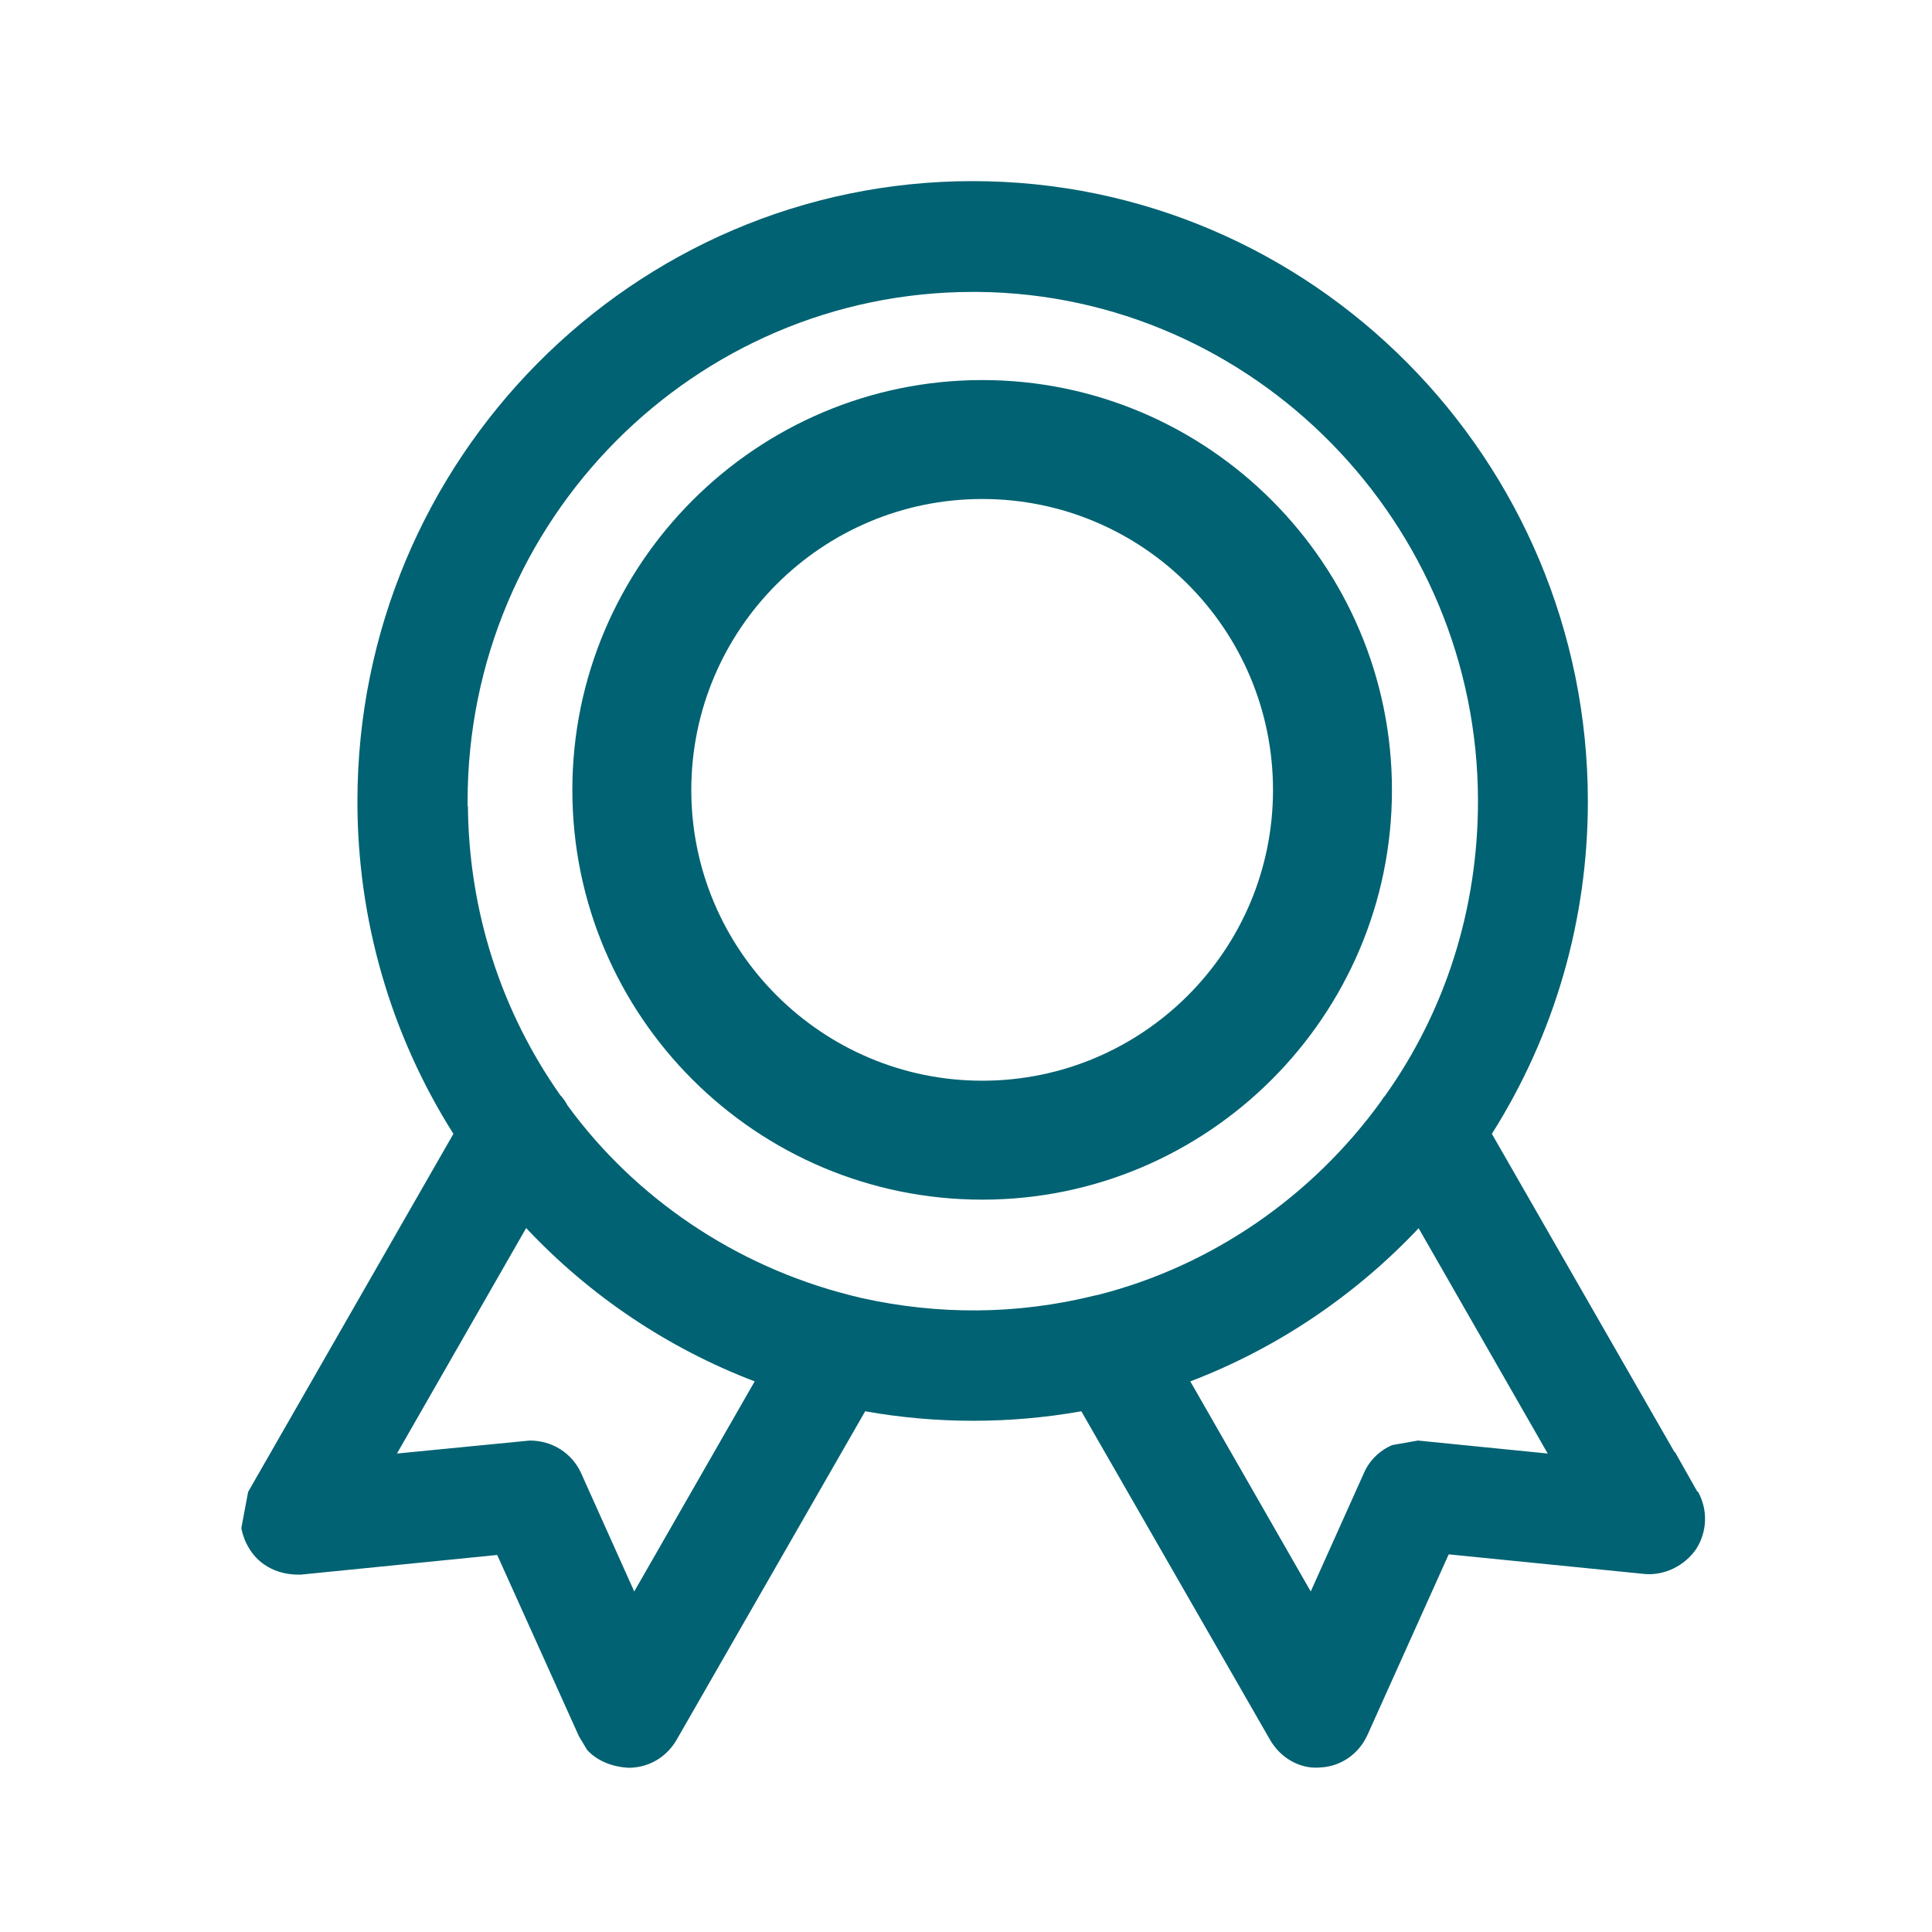
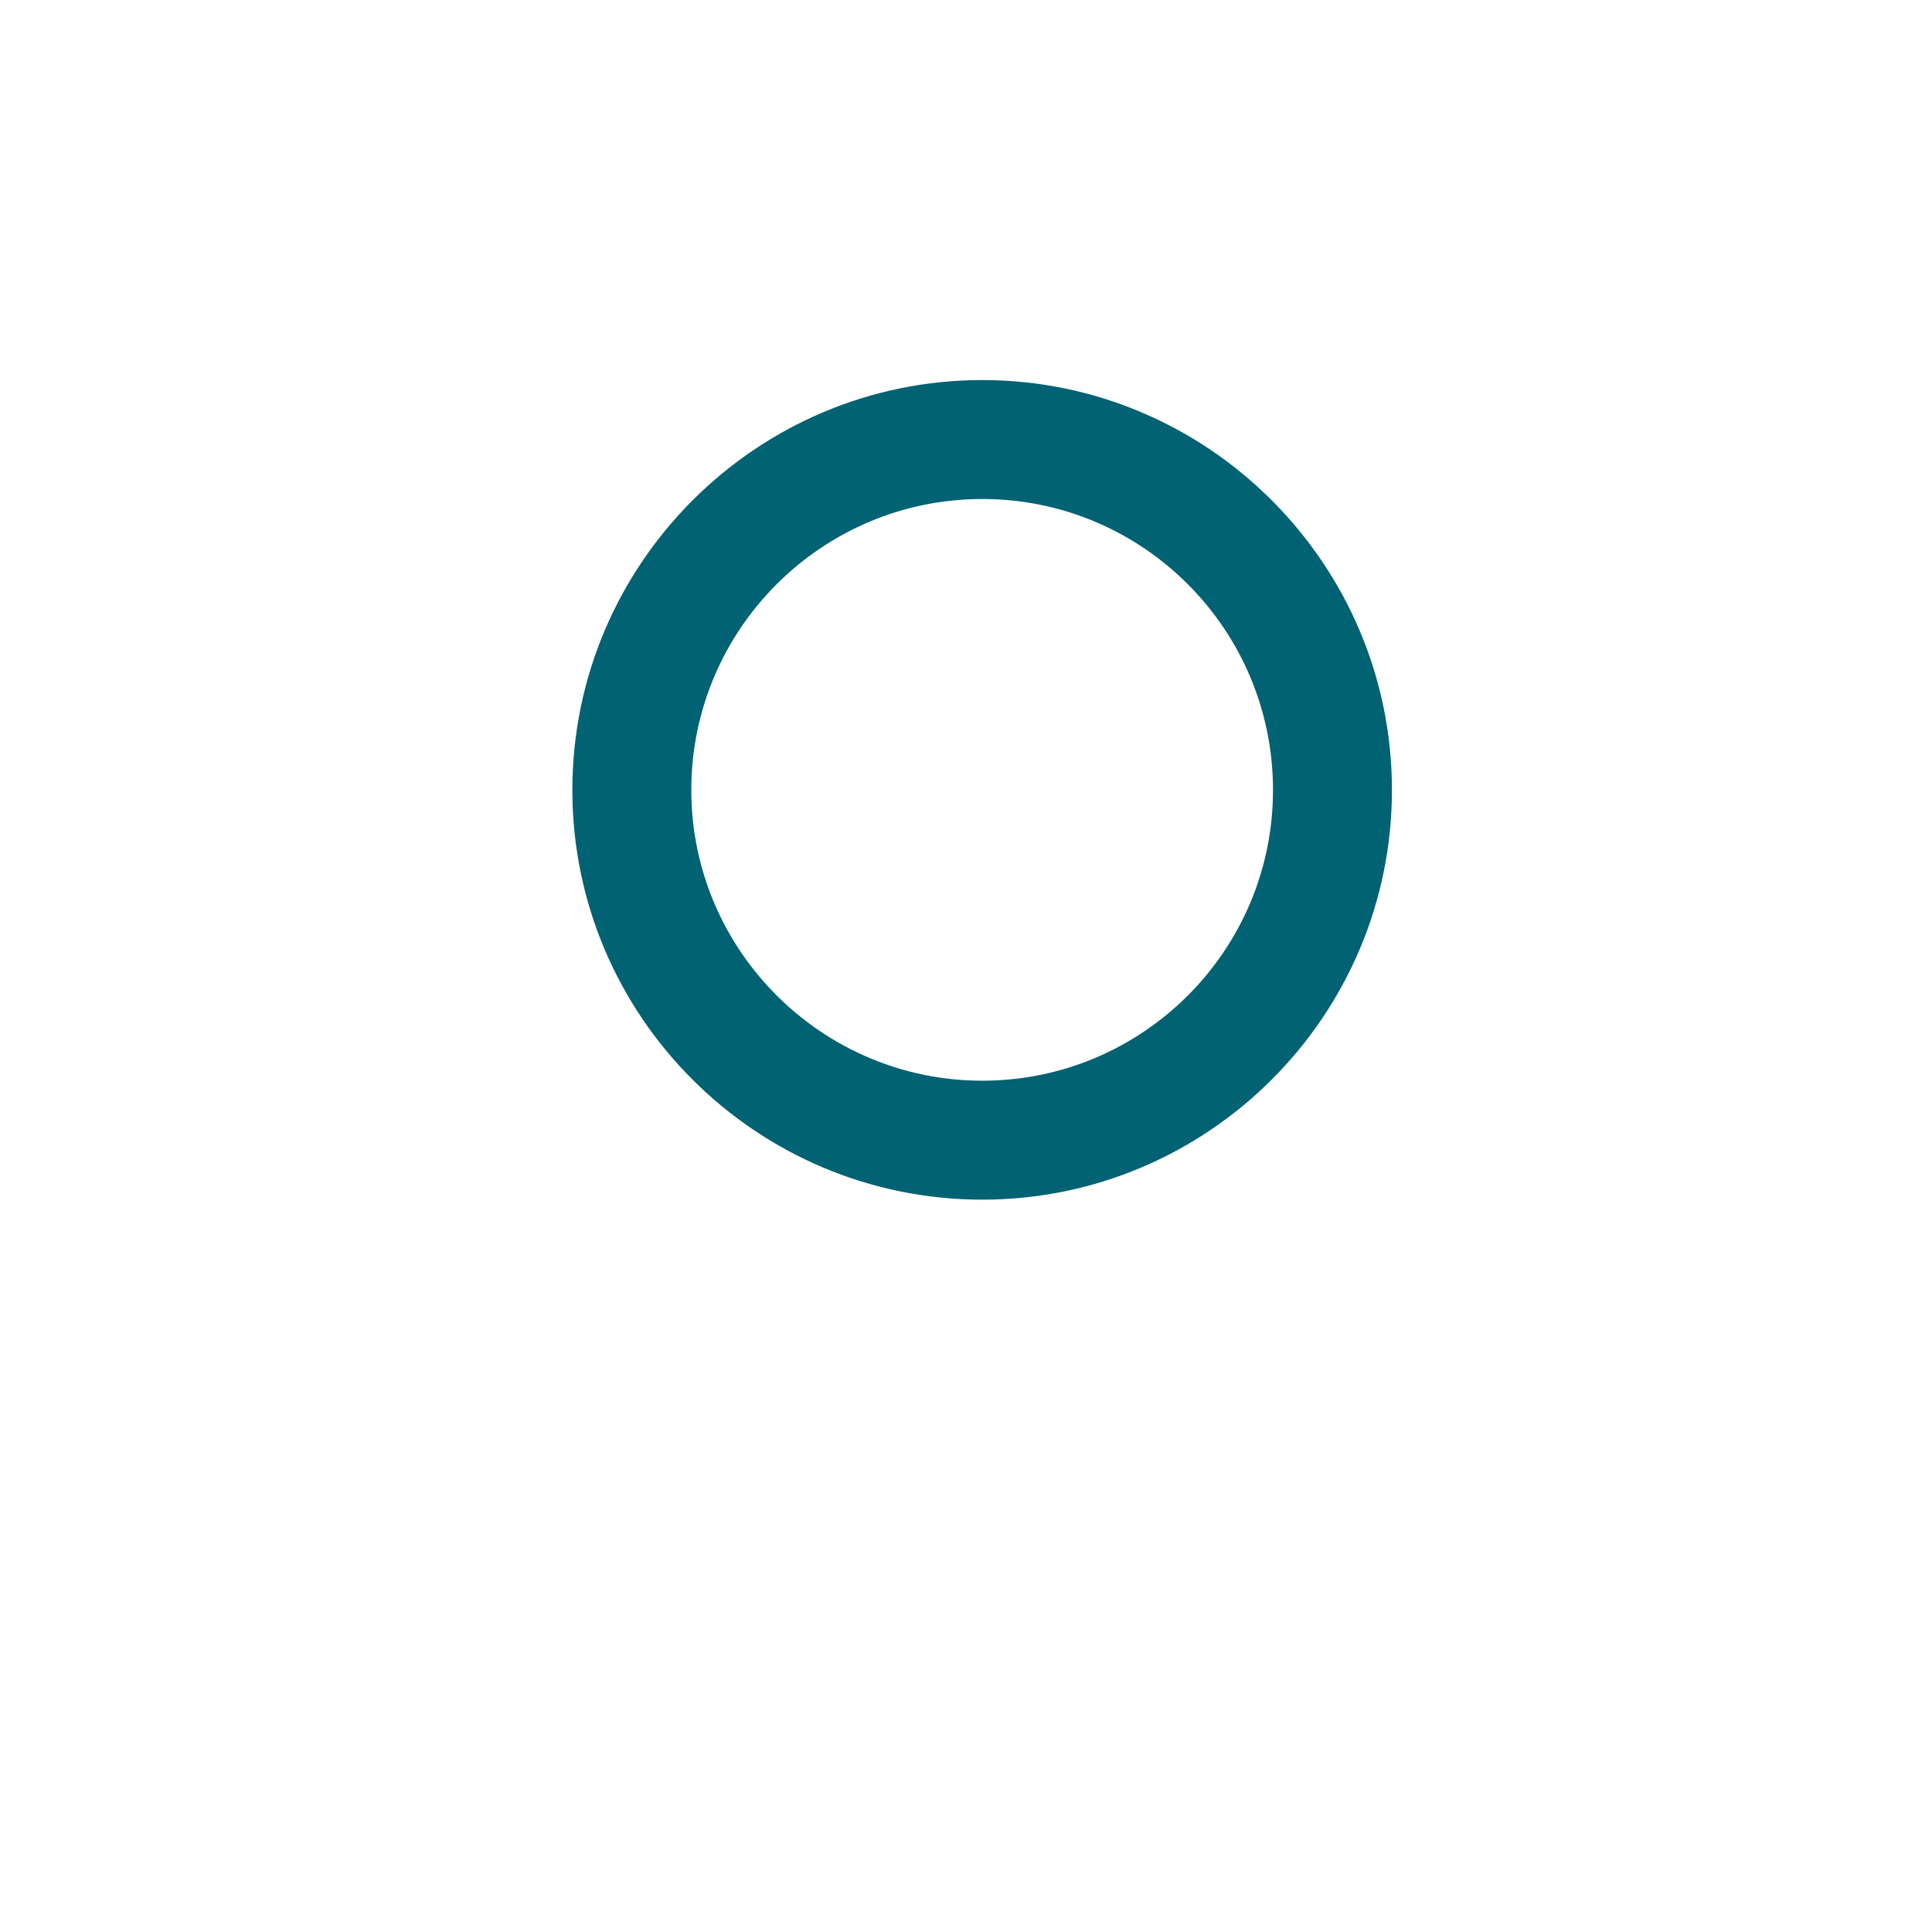
<svg xmlns="http://www.w3.org/2000/svg" width="64" height="64" viewBox="0 0 64 64" fill="none">
-   <path d="M56.23 49.42L55.48 48.09V48.12L49.42 37.56C51.5 34.27 52.6 30.47 52.6 26.55C52.6 15.22 43.46 6 32.22 6C20.98 6 11.84 15.22 11.84 26.55C11.84 30.47 12.94 34.27 15.02 37.56L8.22 49.42L8 50.59V50.66C8.05 50.88 8.13 51.1 8.27 51.32C8.61 51.87 9.24 52.19 9.98 52.16L16.47 51.51L19.18 57.52L19.45 57.97C19.76 58.31 20.25 58.53 20.82 58.56C21.48 58.56 22.07 58.22 22.41 57.64L28.66 46.75C31.01 47.17 33.47 47.17 35.82 46.75L42.07 57.63C42.42 58.24 43.07 58.61 43.73 58.55C44.41 58.52 45.01 58.11 45.3 57.47L47.99 51.49L54.48 52.14C55.13 52.2 55.81 51.87 56.19 51.31C56.56 50.73 56.58 50 56.24 49.4L56.23 49.42ZM17.43 40.68C19.54 42.93 22.14 44.67 25 45.76L21.01 52.72L19.25 48.8C18.95 48.14 18.3 47.72 17.55 47.72L13.15 48.15L17.43 40.68ZM15.49 26.71V26.54C15.49 17.24 23 9.67 32.23 9.67H32.4C41.53 9.76 48.96 17.33 48.96 26.54C48.96 30.09 47.89 33.48 45.88 36.3C45.81 36.38 45.76 36.46 45.75 36.48C43.45 39.66 40.12 41.94 36.39 42.89L36.25 42.92C33.7 43.55 31.09 43.57 28.5 42.99L28.14 42.9C24.37 41.94 21.05 39.7 18.8 36.62C18.72 36.47 18.64 36.36 18.56 36.28C16.59 33.48 15.53 30.17 15.5 26.7L15.49 26.71ZM46.99 40.68L51.27 48.15L46.97 47.72L46.12 47.87C45.7 48.05 45.36 48.38 45.18 48.8L43.42 52.72L39.43 45.76C42.29 44.67 44.89 42.92 47 40.68H46.99Z" fill="#006272" />
-   <path d="M32.54 39.74C40.02 39.74 46.11 33.65 46.11 26.17C46.11 18.69 40.02 12.59 32.54 12.59C25.06 12.59 18.96 18.68 18.96 26.17C18.96 33.66 25.05 39.74 32.54 39.74ZM22.9 26.17C22.9 20.85 27.22 16.53 32.54 16.53C37.86 16.53 42.17 20.85 42.17 26.17C42.17 31.49 37.85 35.8 32.54 35.8C27.23 35.8 22.9 31.48 22.9 26.17Z" fill="#006272" />
+   <path d="M32.54 39.74C40.02 39.74 46.11 33.65 46.11 26.17C46.11 18.69 40.02 12.59 32.54 12.59C25.06 12.59 18.96 18.68 18.96 26.17C18.96 33.66 25.05 39.74 32.54 39.74ZM22.9 26.17C22.9 20.85 27.22 16.53 32.54 16.53C37.86 16.53 42.17 20.85 42.17 26.17C42.17 31.49 37.85 35.8 32.54 35.8C27.23 35.8 22.9 31.48 22.9 26.17" fill="#006272" />
</svg>